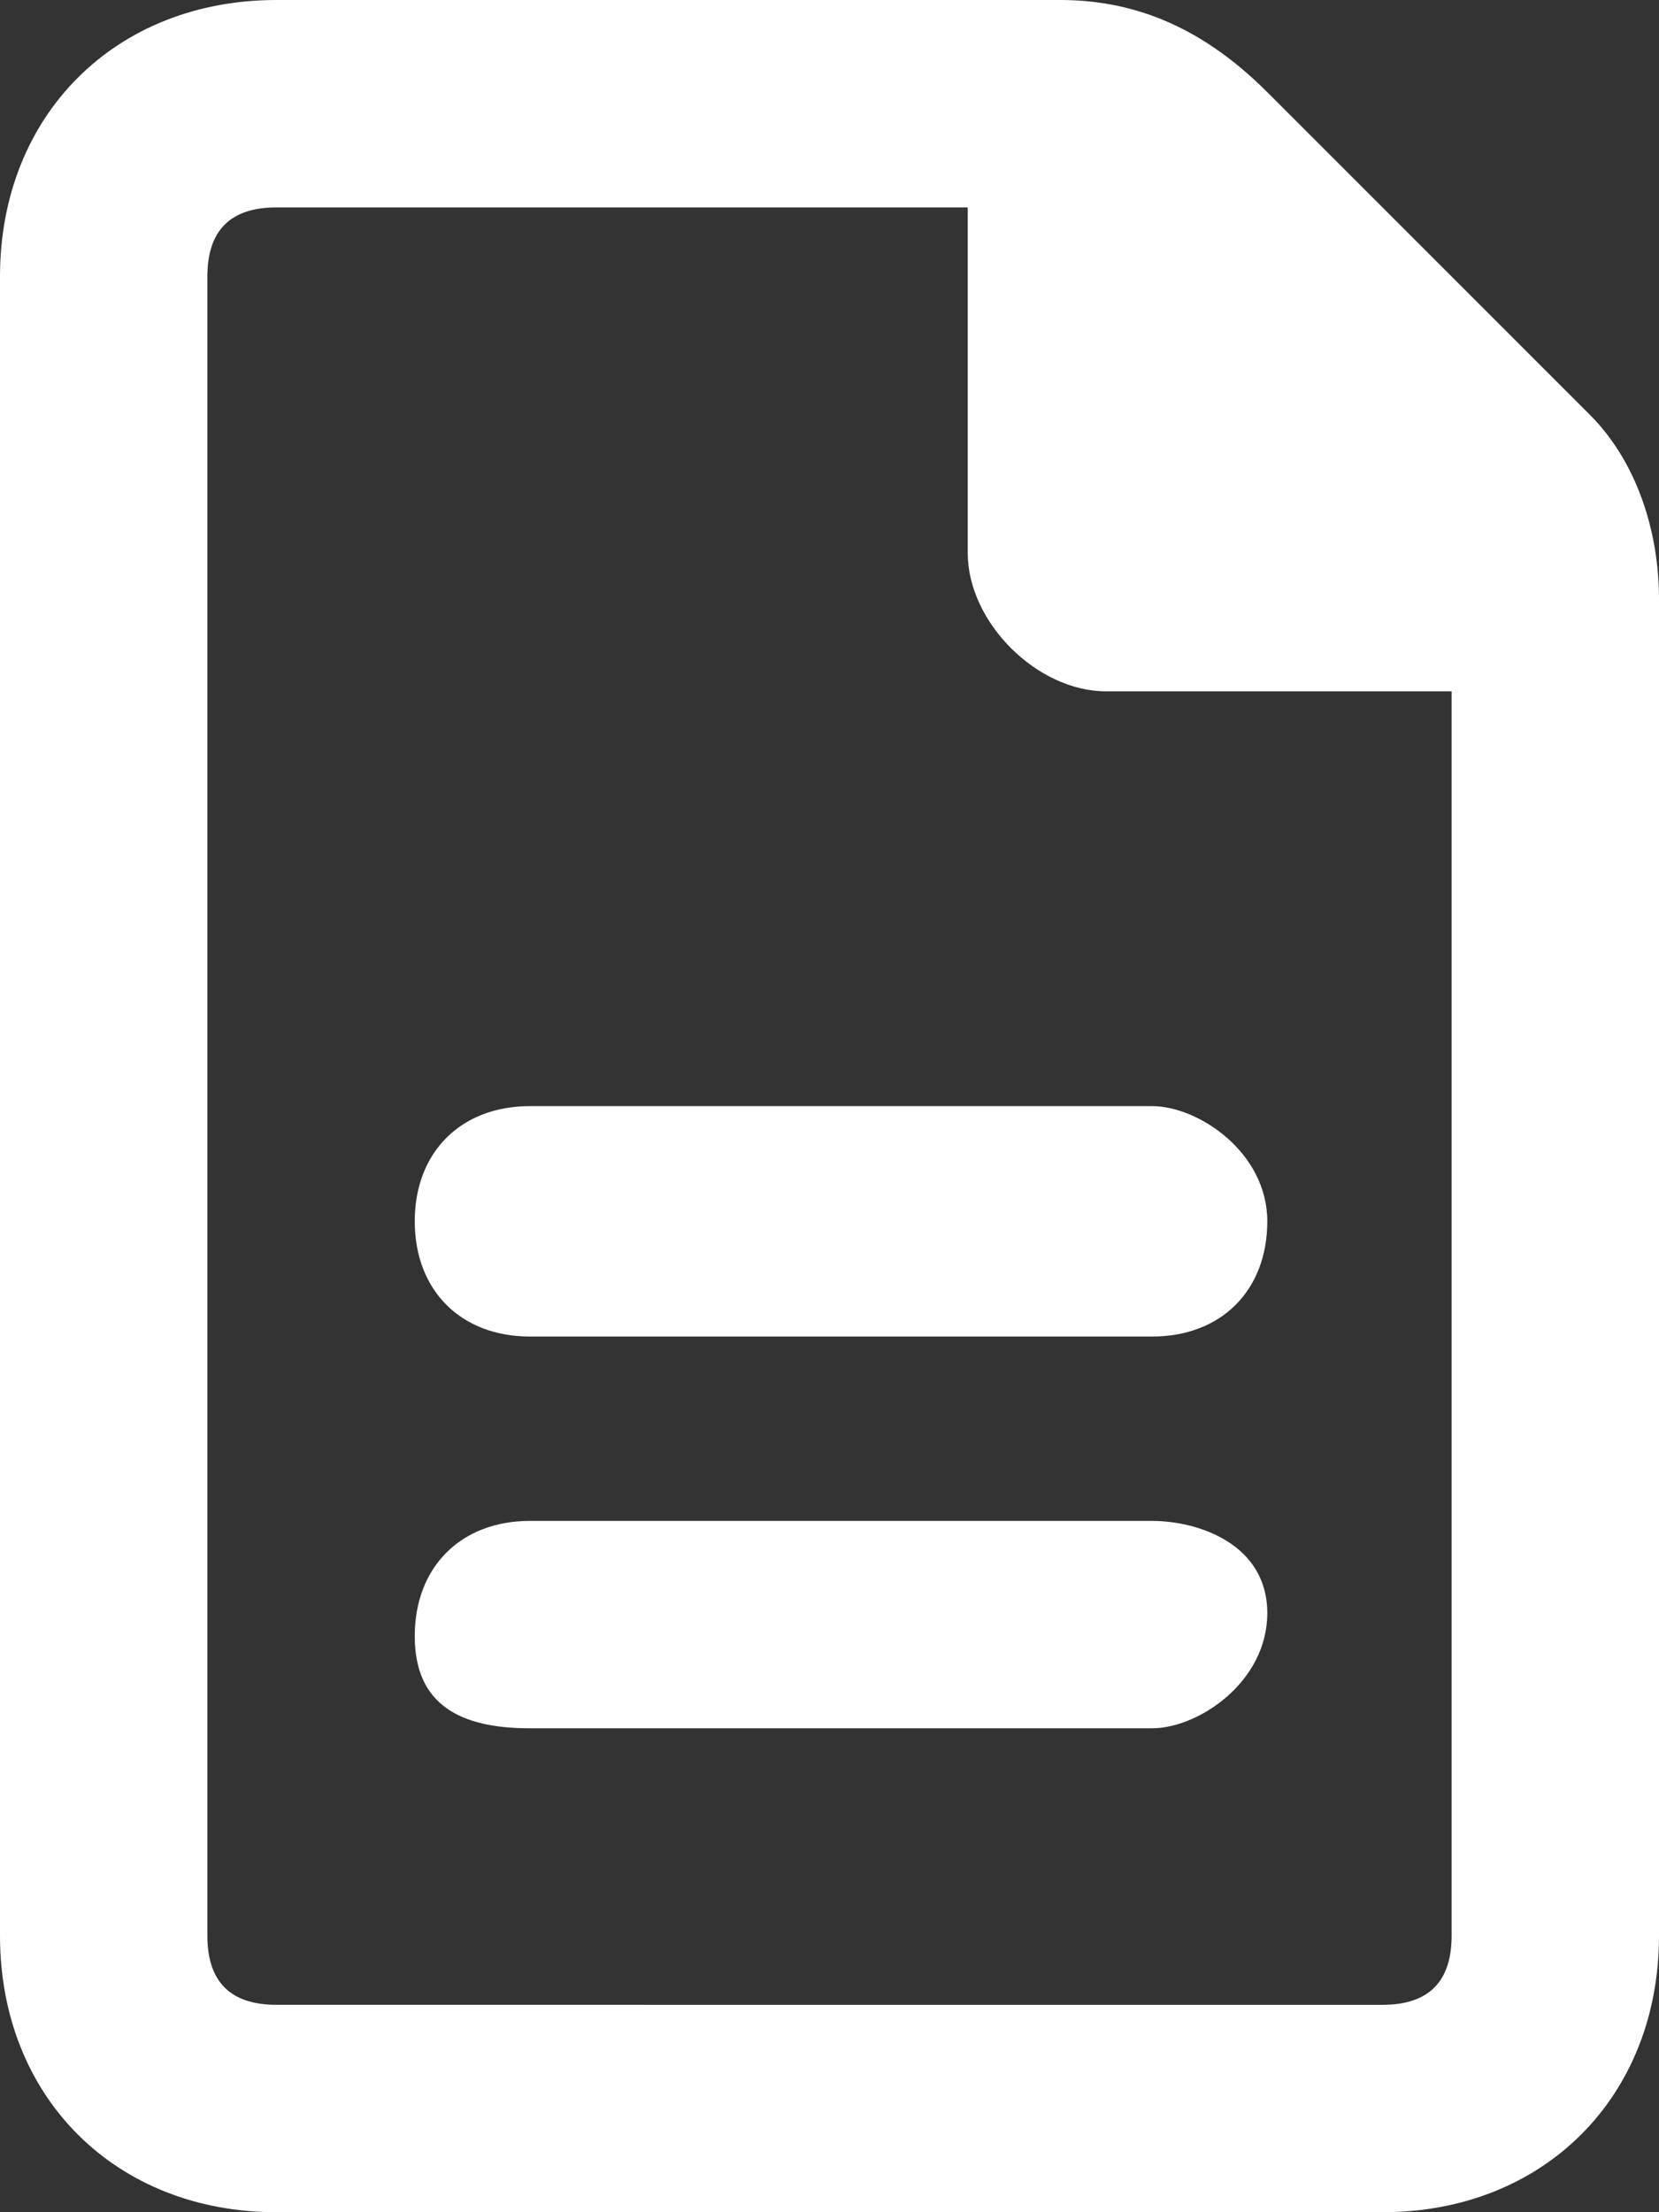
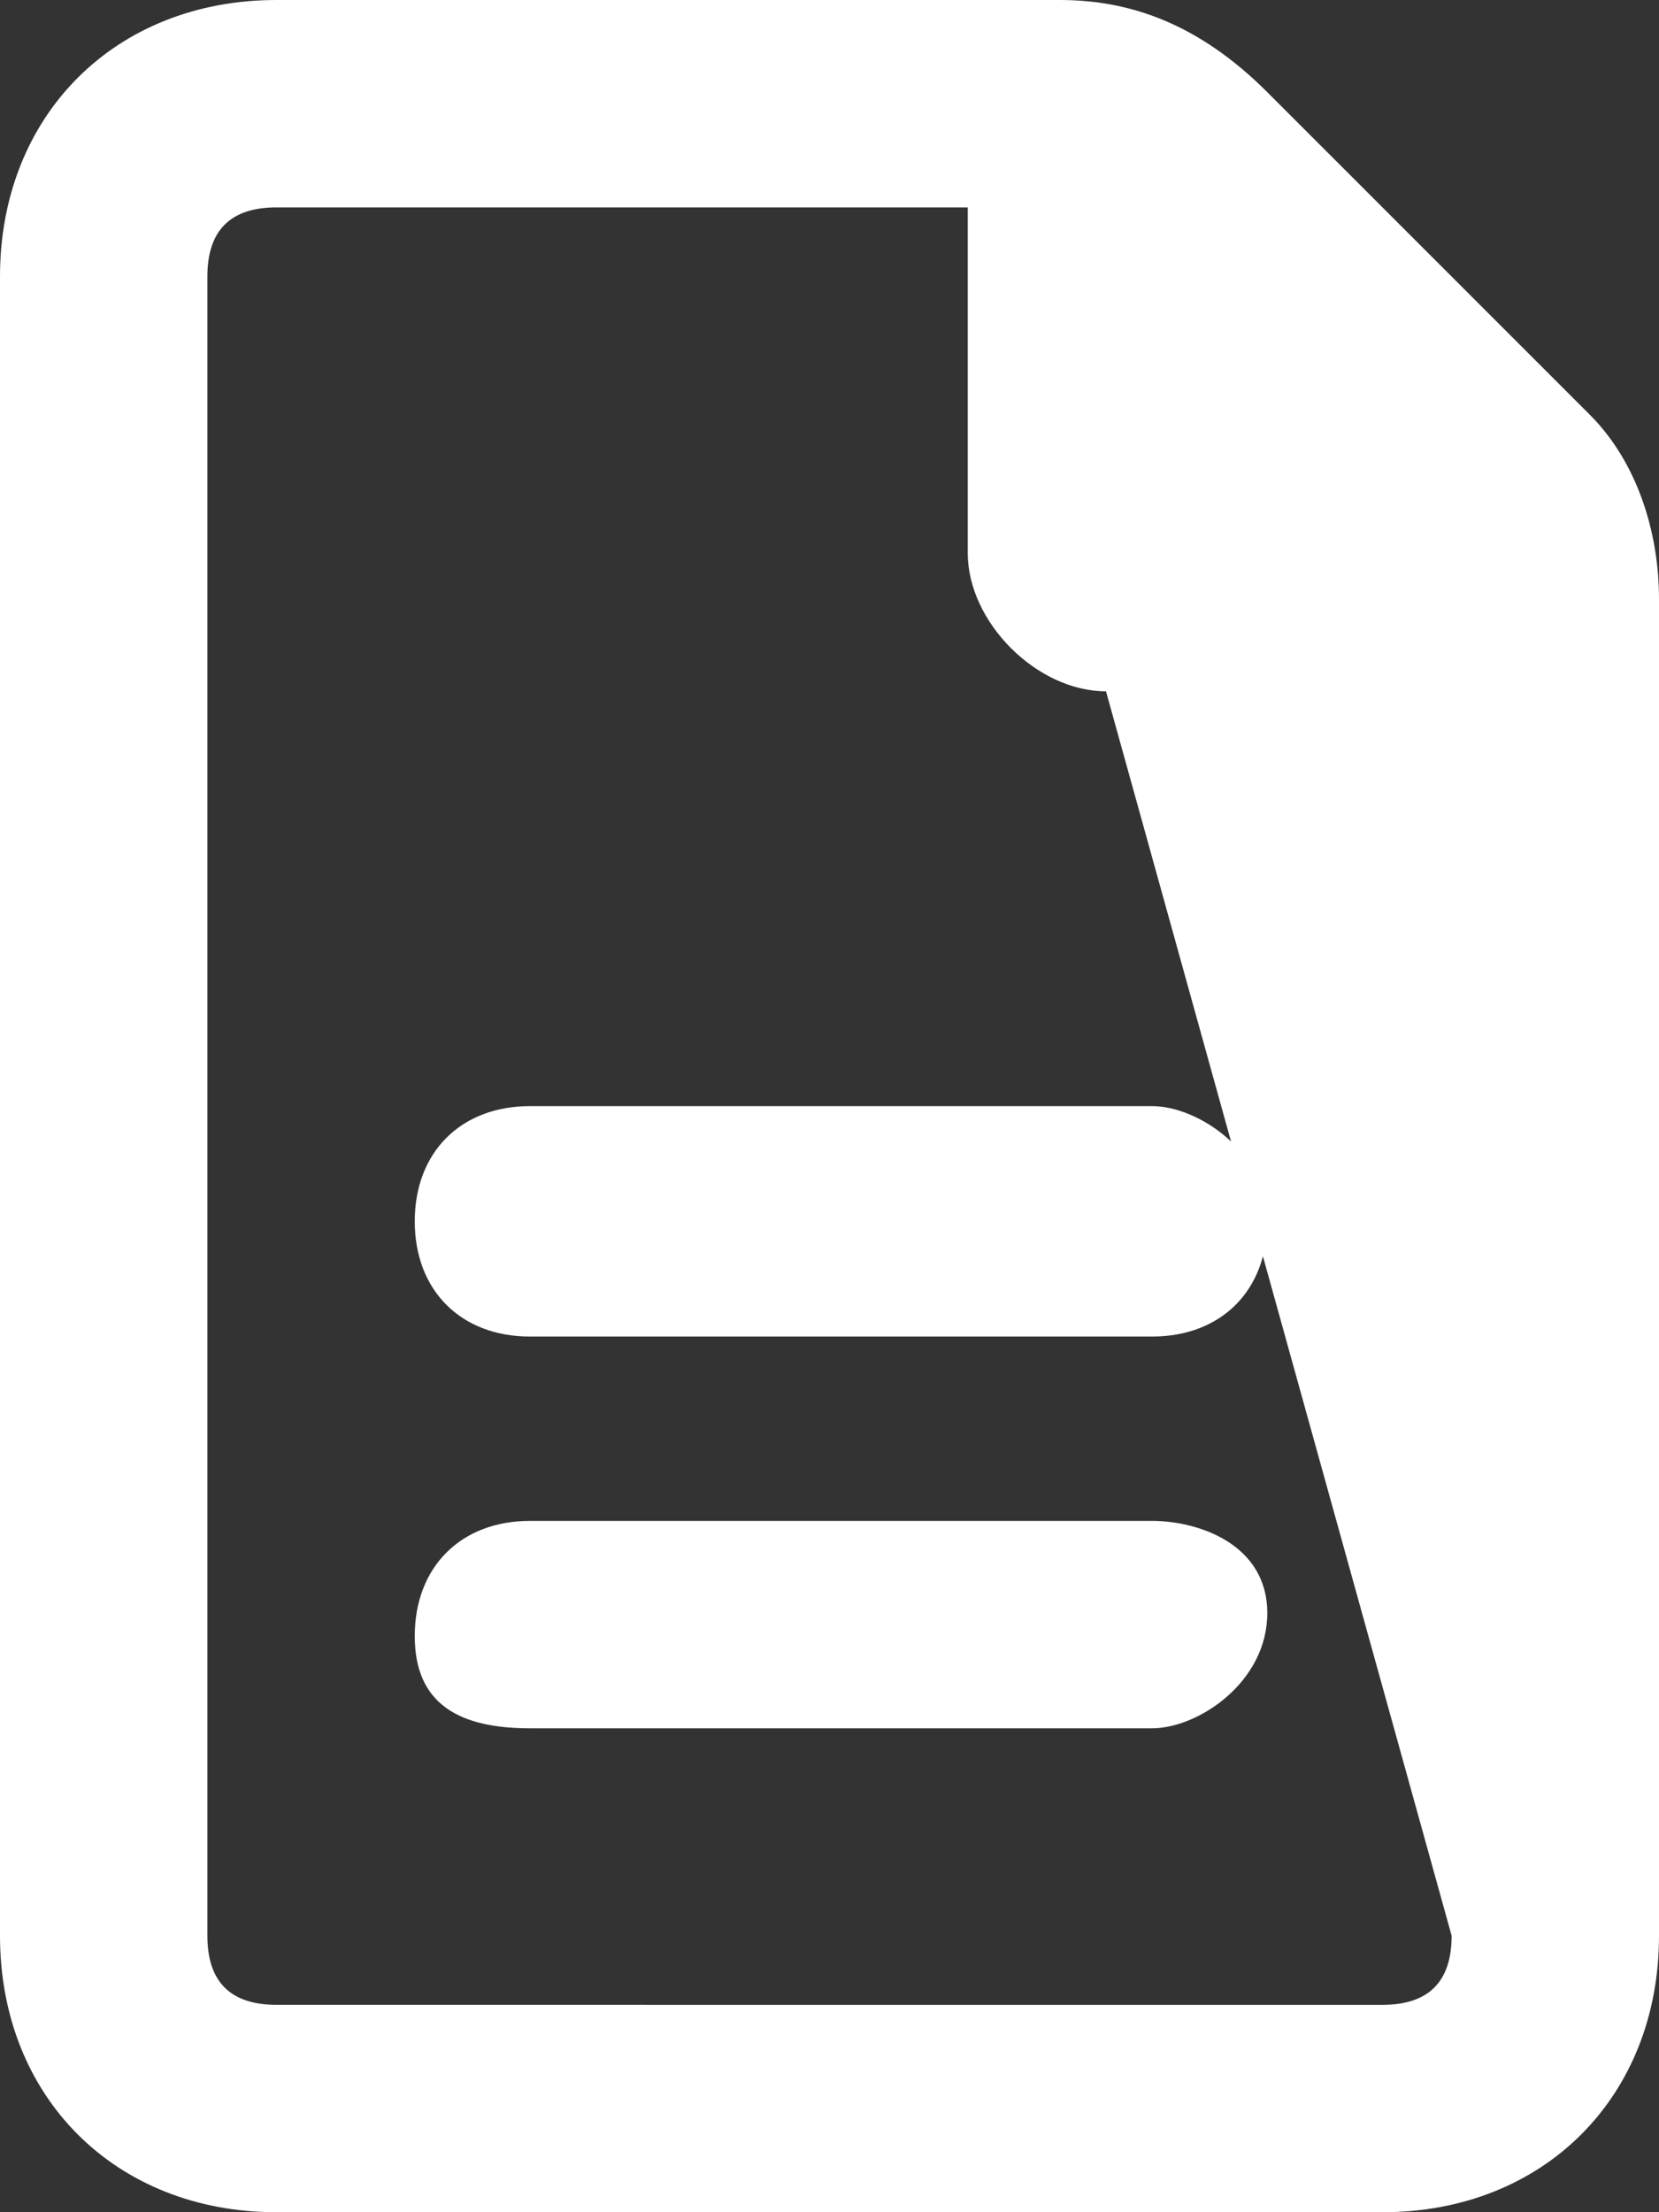
<svg xmlns="http://www.w3.org/2000/svg" version="1.1" x="0px" y="0px" viewBox="0 0 7.2 9.6" style="enable-background:new 0 0 7.2 9.6;" xml:space="preserve">
  <rect x="0" y="0" width="7.2" height="9.6" fill="#333333" stroke="none" />
  <style type="text/css">
	.st0{fill:#FFFFFF;}
</style>
  <g id="Capa_1">
</g>
  <g id="Capa_3">
-     <path class="st0" d="M6.9,1.8L5.5,0.4C5.2,0.1,4.9,0,4.6,0L1.2,0C0.5,0,0,0.5,0,1.2l0,7.2c0,0.7,0.5,1.2,1.2,1.2H6   c0.7,0,1.2-0.5,1.2-1.2V2.6C7.2,2.3,7.1,2,6.9,1.8z M6.3,8.4c0,0.2-0.1,0.3-0.3,0.3H1.2C1,8.7,0.9,8.6,0.9,8.4l0-7.2   C0.9,1,1,0.9,1.2,0.9h3v1.5C4.2,2.7,4.5,3,4.8,3h1.5L6.3,8.4L6.3,8.4z M1.8,5.3c0,0.3,0.2,0.5,0.5,0.5H5c0.3,0,0.5-0.2,0.5-0.5   S5.2,4.8,5,4.8H2.3C2,4.8,1.8,5,1.8,5.3z M5,6.6H2.3C2,6.6,1.8,6.8,1.8,7.1S2,7.5,2.3,7.5H5c0.2,0,0.5-0.2,0.5-0.5S5.2,6.6,5,6.6z" />
+     <path class="st0" d="M6.9,1.8L5.5,0.4C5.2,0.1,4.9,0,4.6,0L1.2,0C0.5,0,0,0.5,0,1.2l0,7.2c0,0.7,0.5,1.2,1.2,1.2H6   c0.7,0,1.2-0.5,1.2-1.2V2.6C7.2,2.3,7.1,2,6.9,1.8z M6.3,8.4c0,0.2-0.1,0.3-0.3,0.3H1.2C1,8.7,0.9,8.6,0.9,8.4l0-7.2   C0.9,1,1,0.9,1.2,0.9h3v1.5C4.2,2.7,4.5,3,4.8,3L6.3,8.4L6.3,8.4z M1.8,5.3c0,0.3,0.2,0.5,0.5,0.5H5c0.3,0,0.5-0.2,0.5-0.5   S5.2,4.8,5,4.8H2.3C2,4.8,1.8,5,1.8,5.3z M5,6.6H2.3C2,6.6,1.8,6.8,1.8,7.1S2,7.5,2.3,7.5H5c0.2,0,0.5-0.2,0.5-0.5S5.2,6.6,5,6.6z" />
  </g>
</svg>